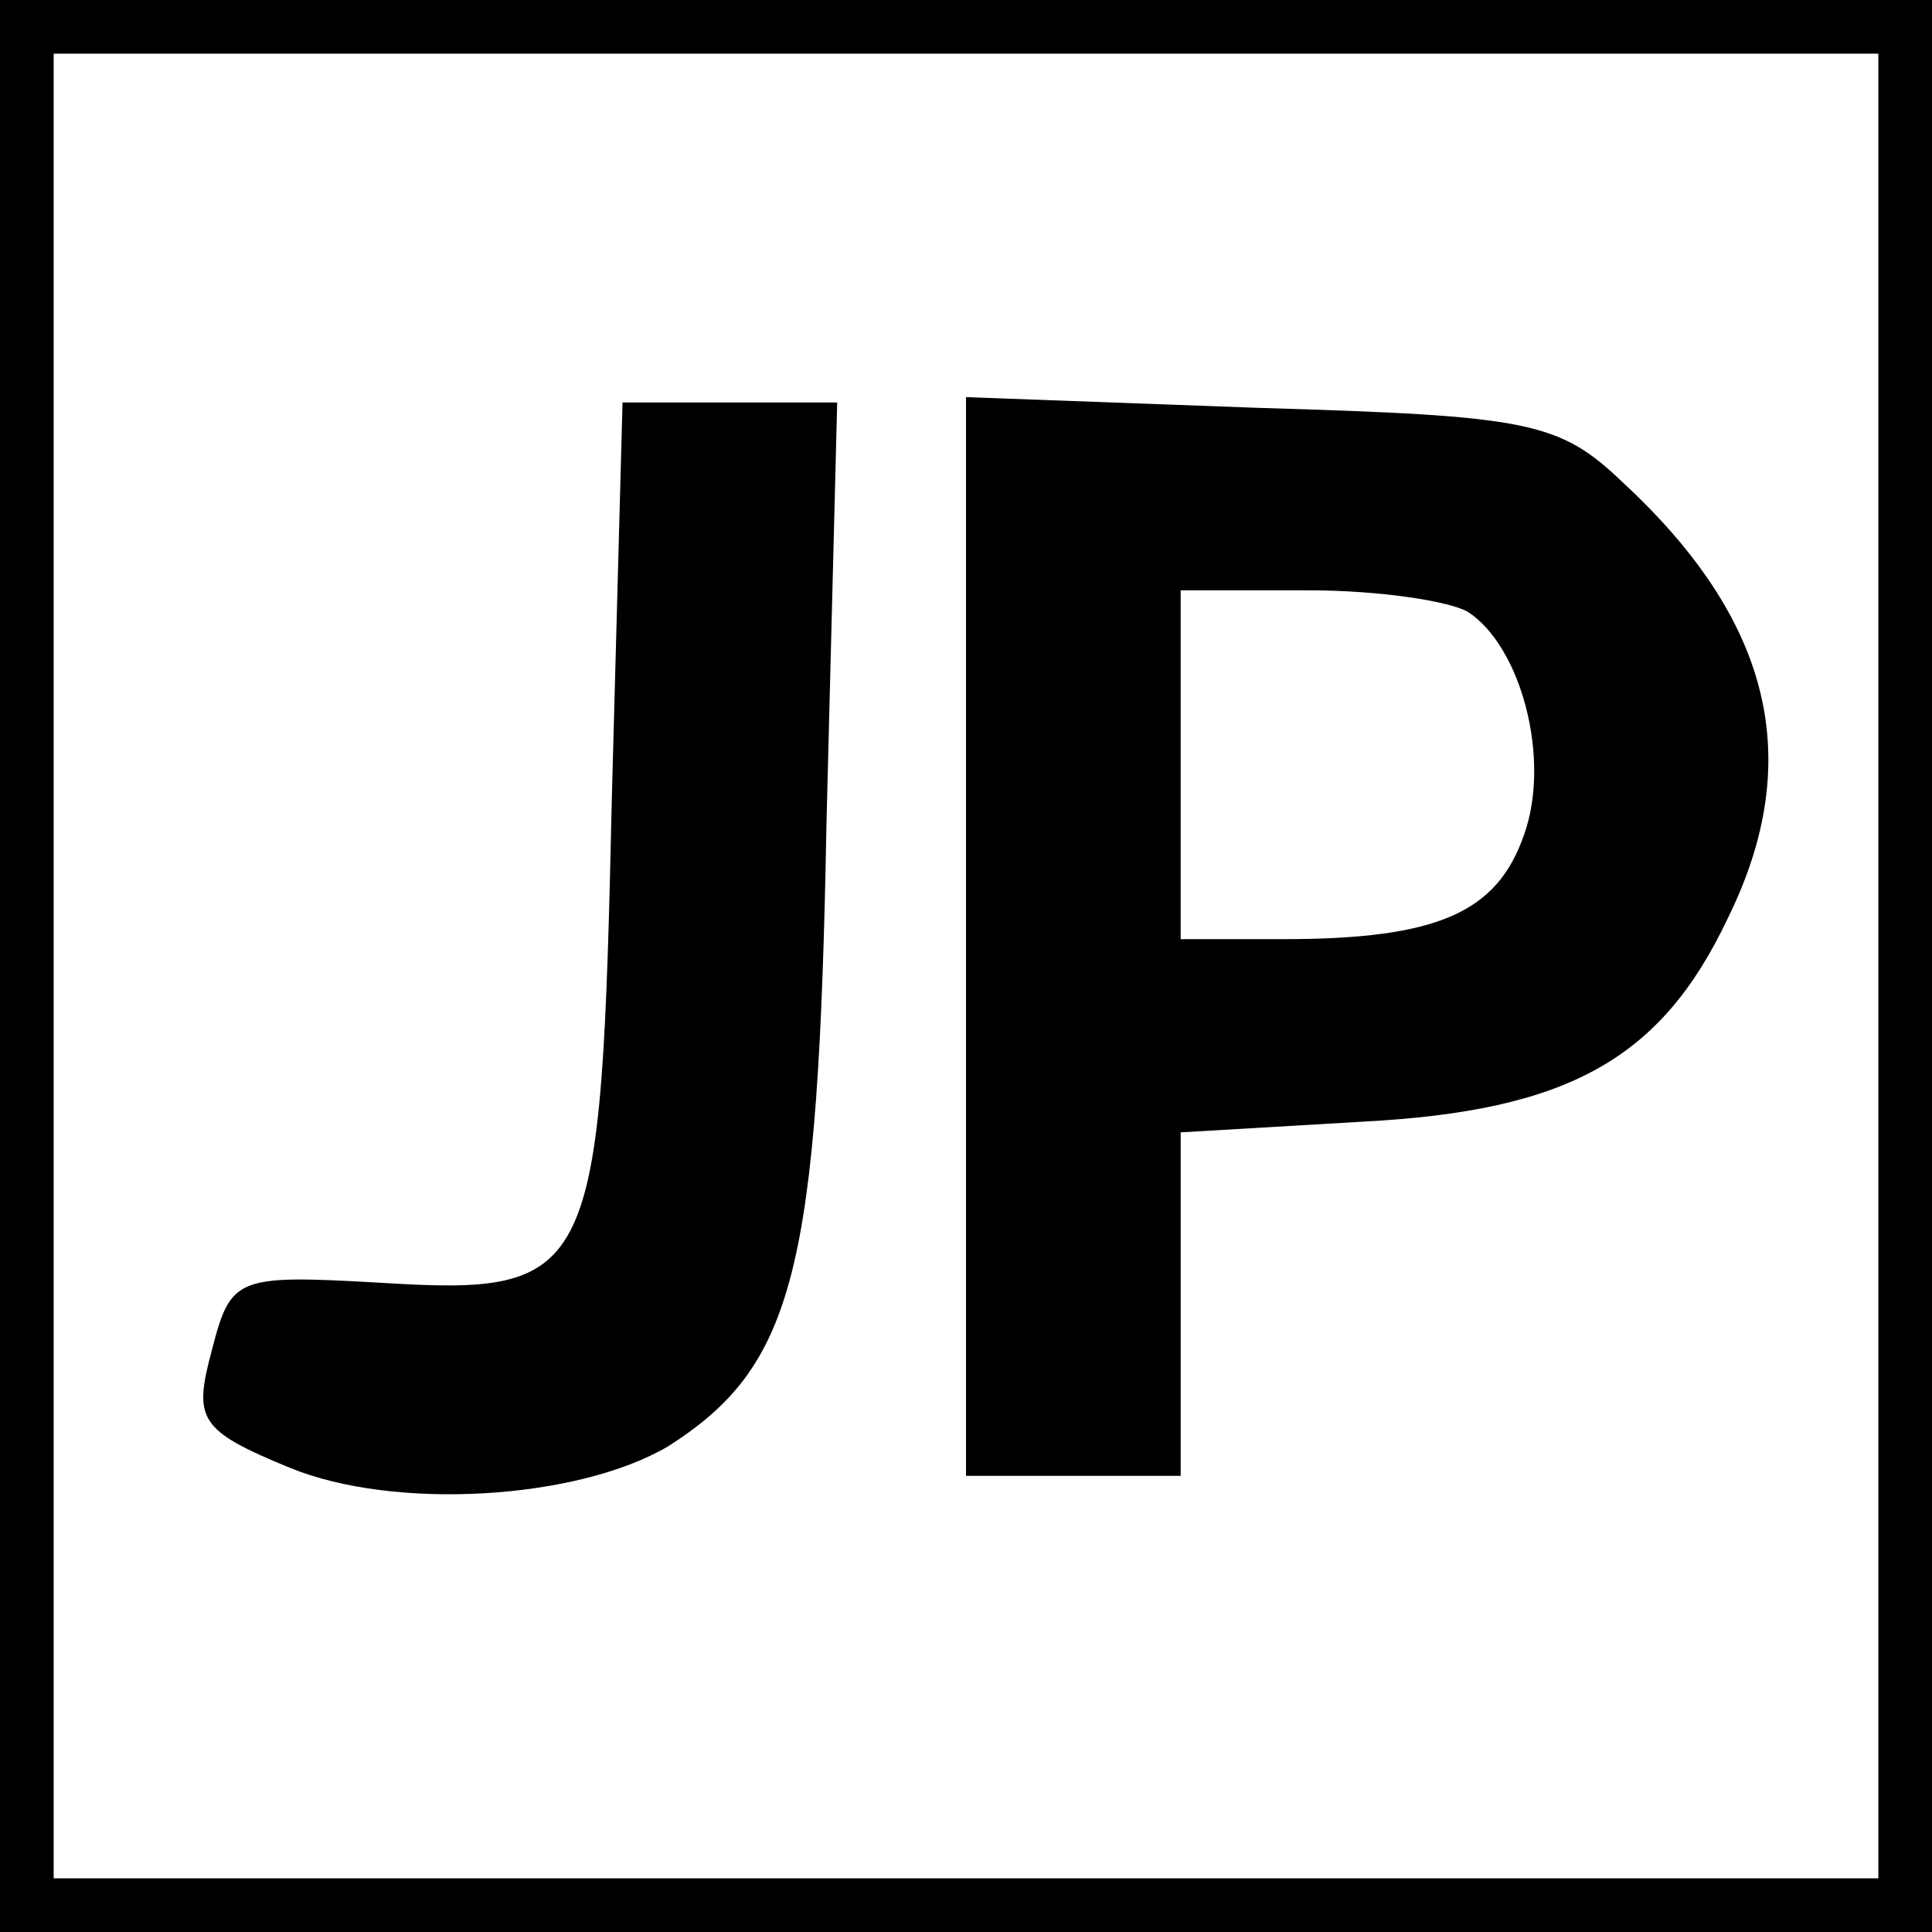
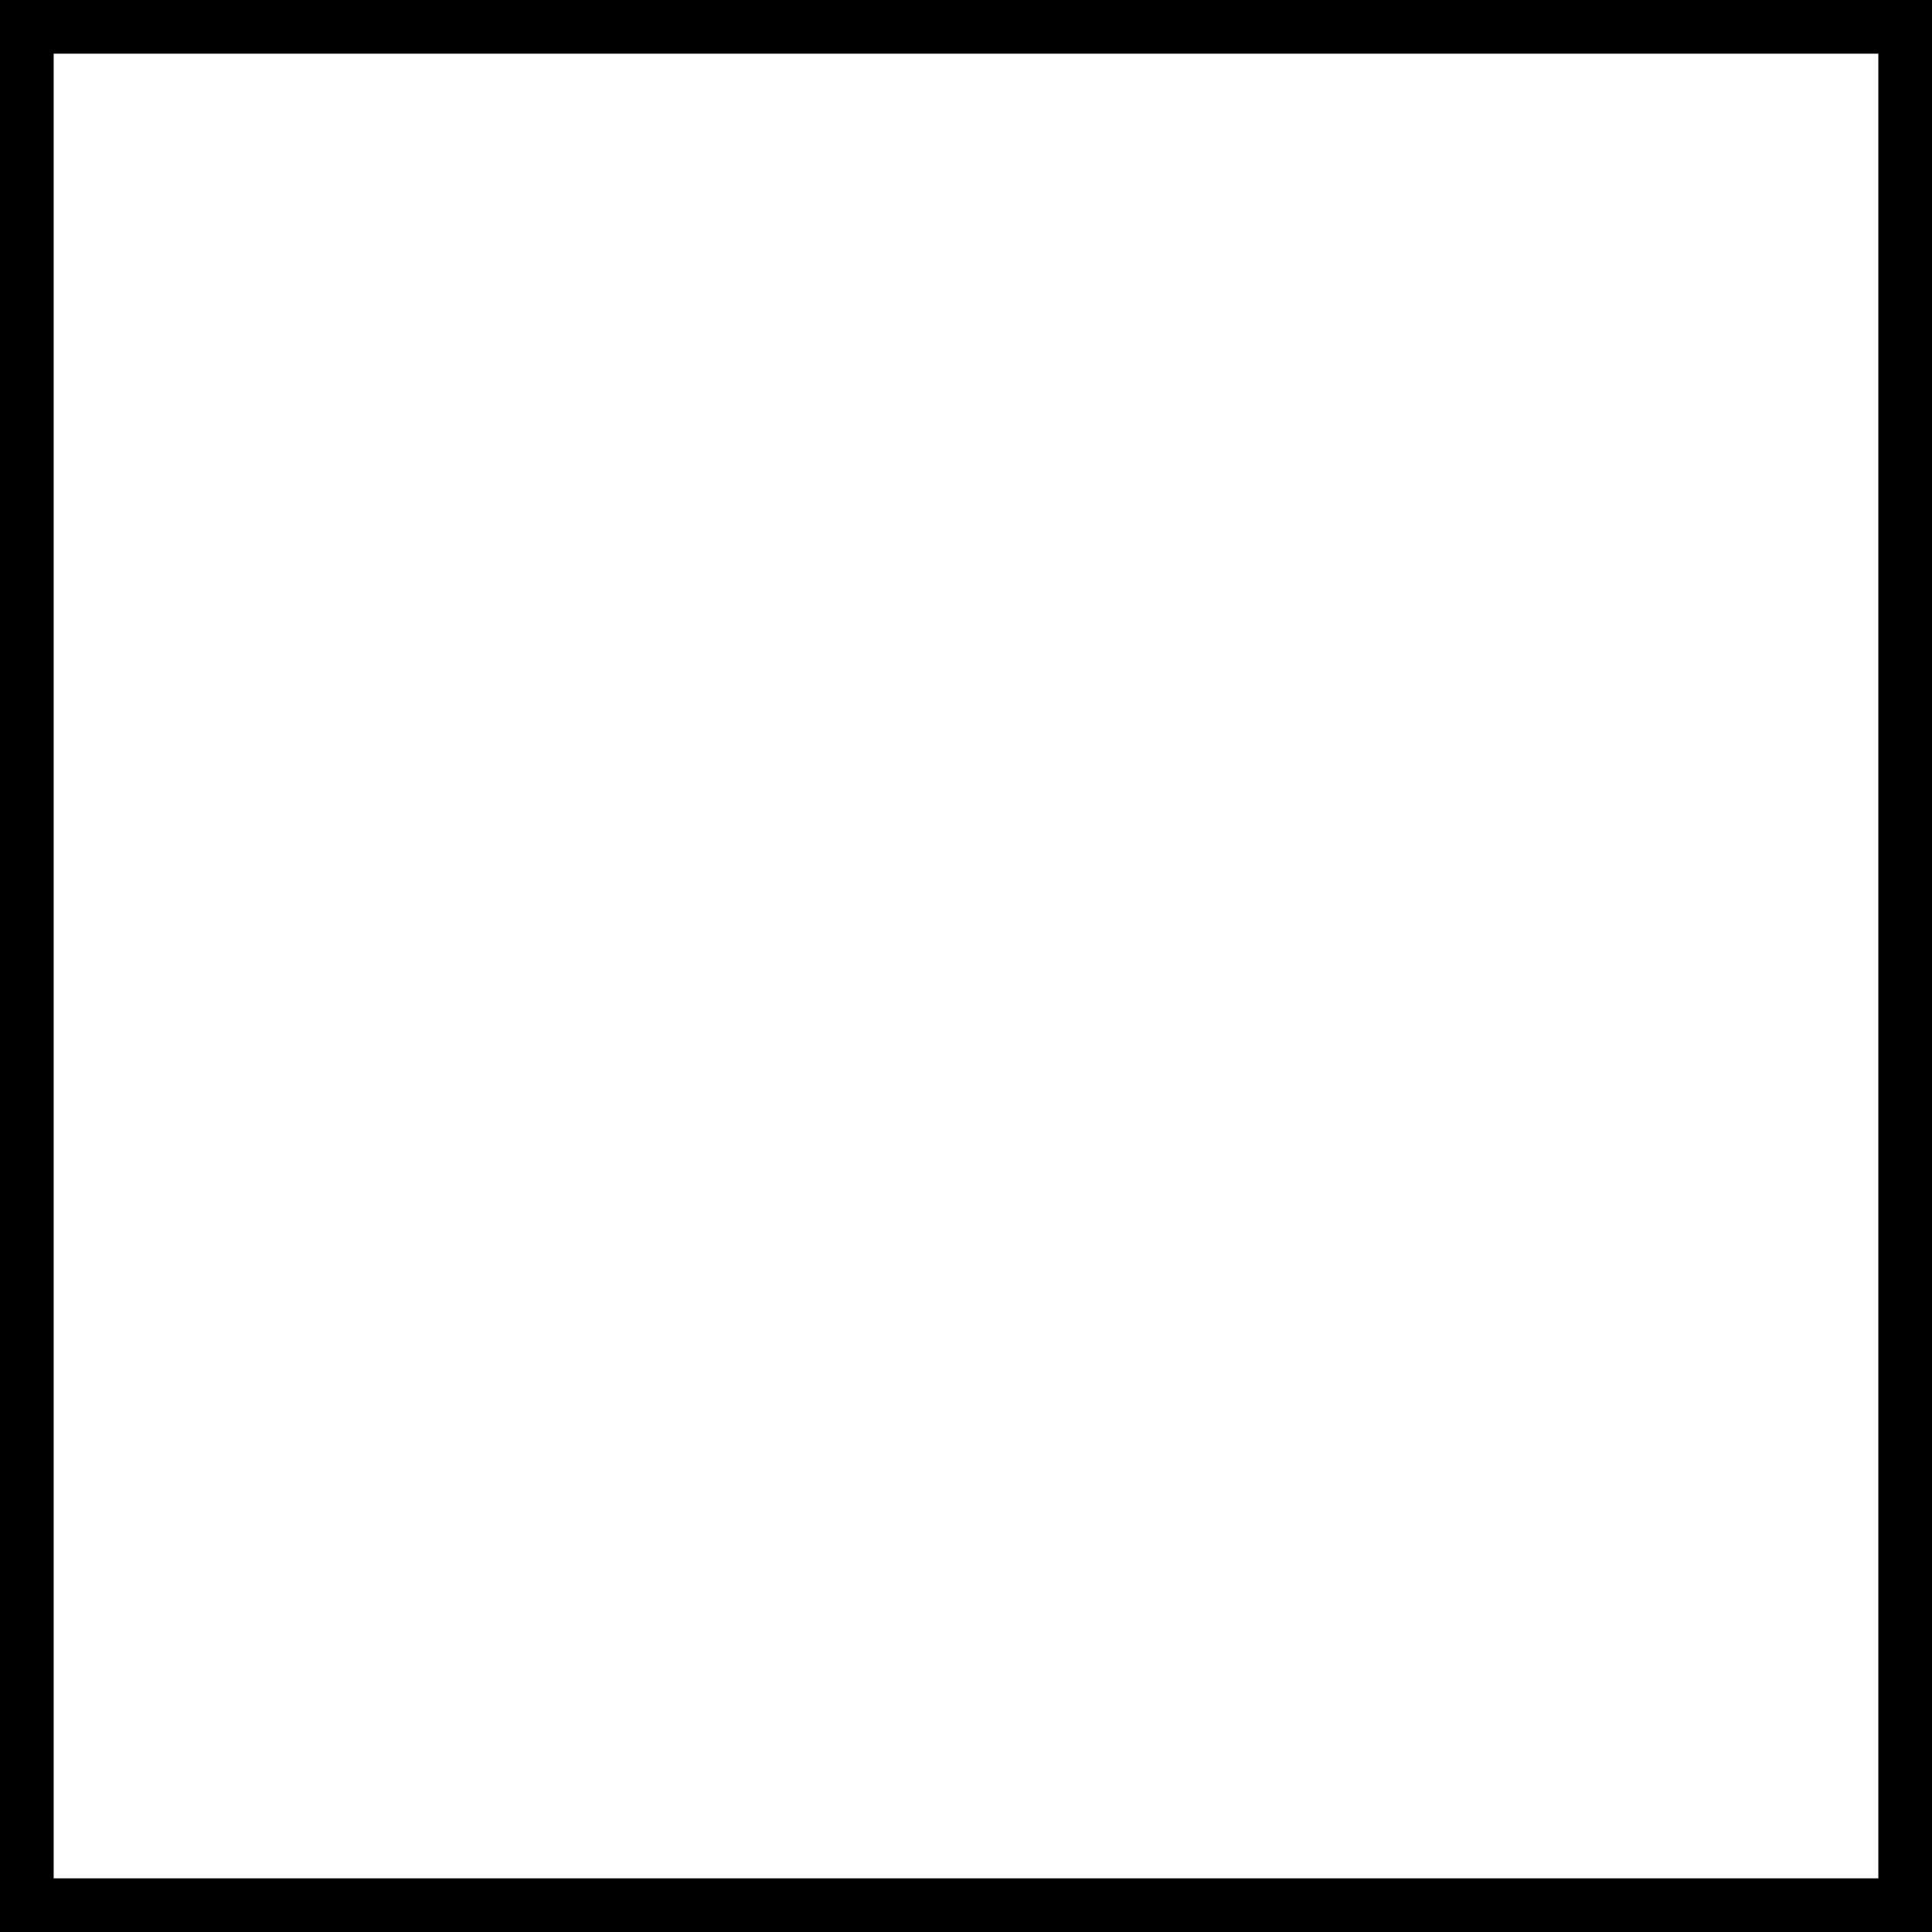
<svg xmlns="http://www.w3.org/2000/svg" version="1.0" width="72pt" height="72pt" viewBox="0 0 72 72" preserveAspectRatio="xMidYMid meet">
  <g transform="translate(0,72) scale(0.1,-0.1)" fill="#000000" stroke="none">
    <path d="M0 360 l0 -360 360 0 360 0 0 360 0 360 -360 0 -360 0 0 -360z m700 0 l0 -340 -340 0 -340 0 0 340 0 340 340 0 340 0 0 -340z" />
-     <path d="M228 422 c-4 -179 -6 -185 -87 -180 -53 3 -55 2 -62 -25 -7 -26 -5 -30 29 -44 39 -16 107 -12 141 8 47 30 56 65 59 232 l4 157 -40 0 -40 0 -4 -148z" />
-     <path d="M360 371 l0 -201 40 0 40 0 0 64 0 64 68 4 c76 4 111 23 136 76 29 59 16 111 -39 162 -24 23 -35 25 -136 28 l-109 4 0 -201z m187 121 c20 -13 31 -55 21 -83 -10 -29 -32 -39 -90 -39 l-38 0 0 65 0 65 48 0 c26 0 52 -4 59 -8z" />
  </g>
</svg>